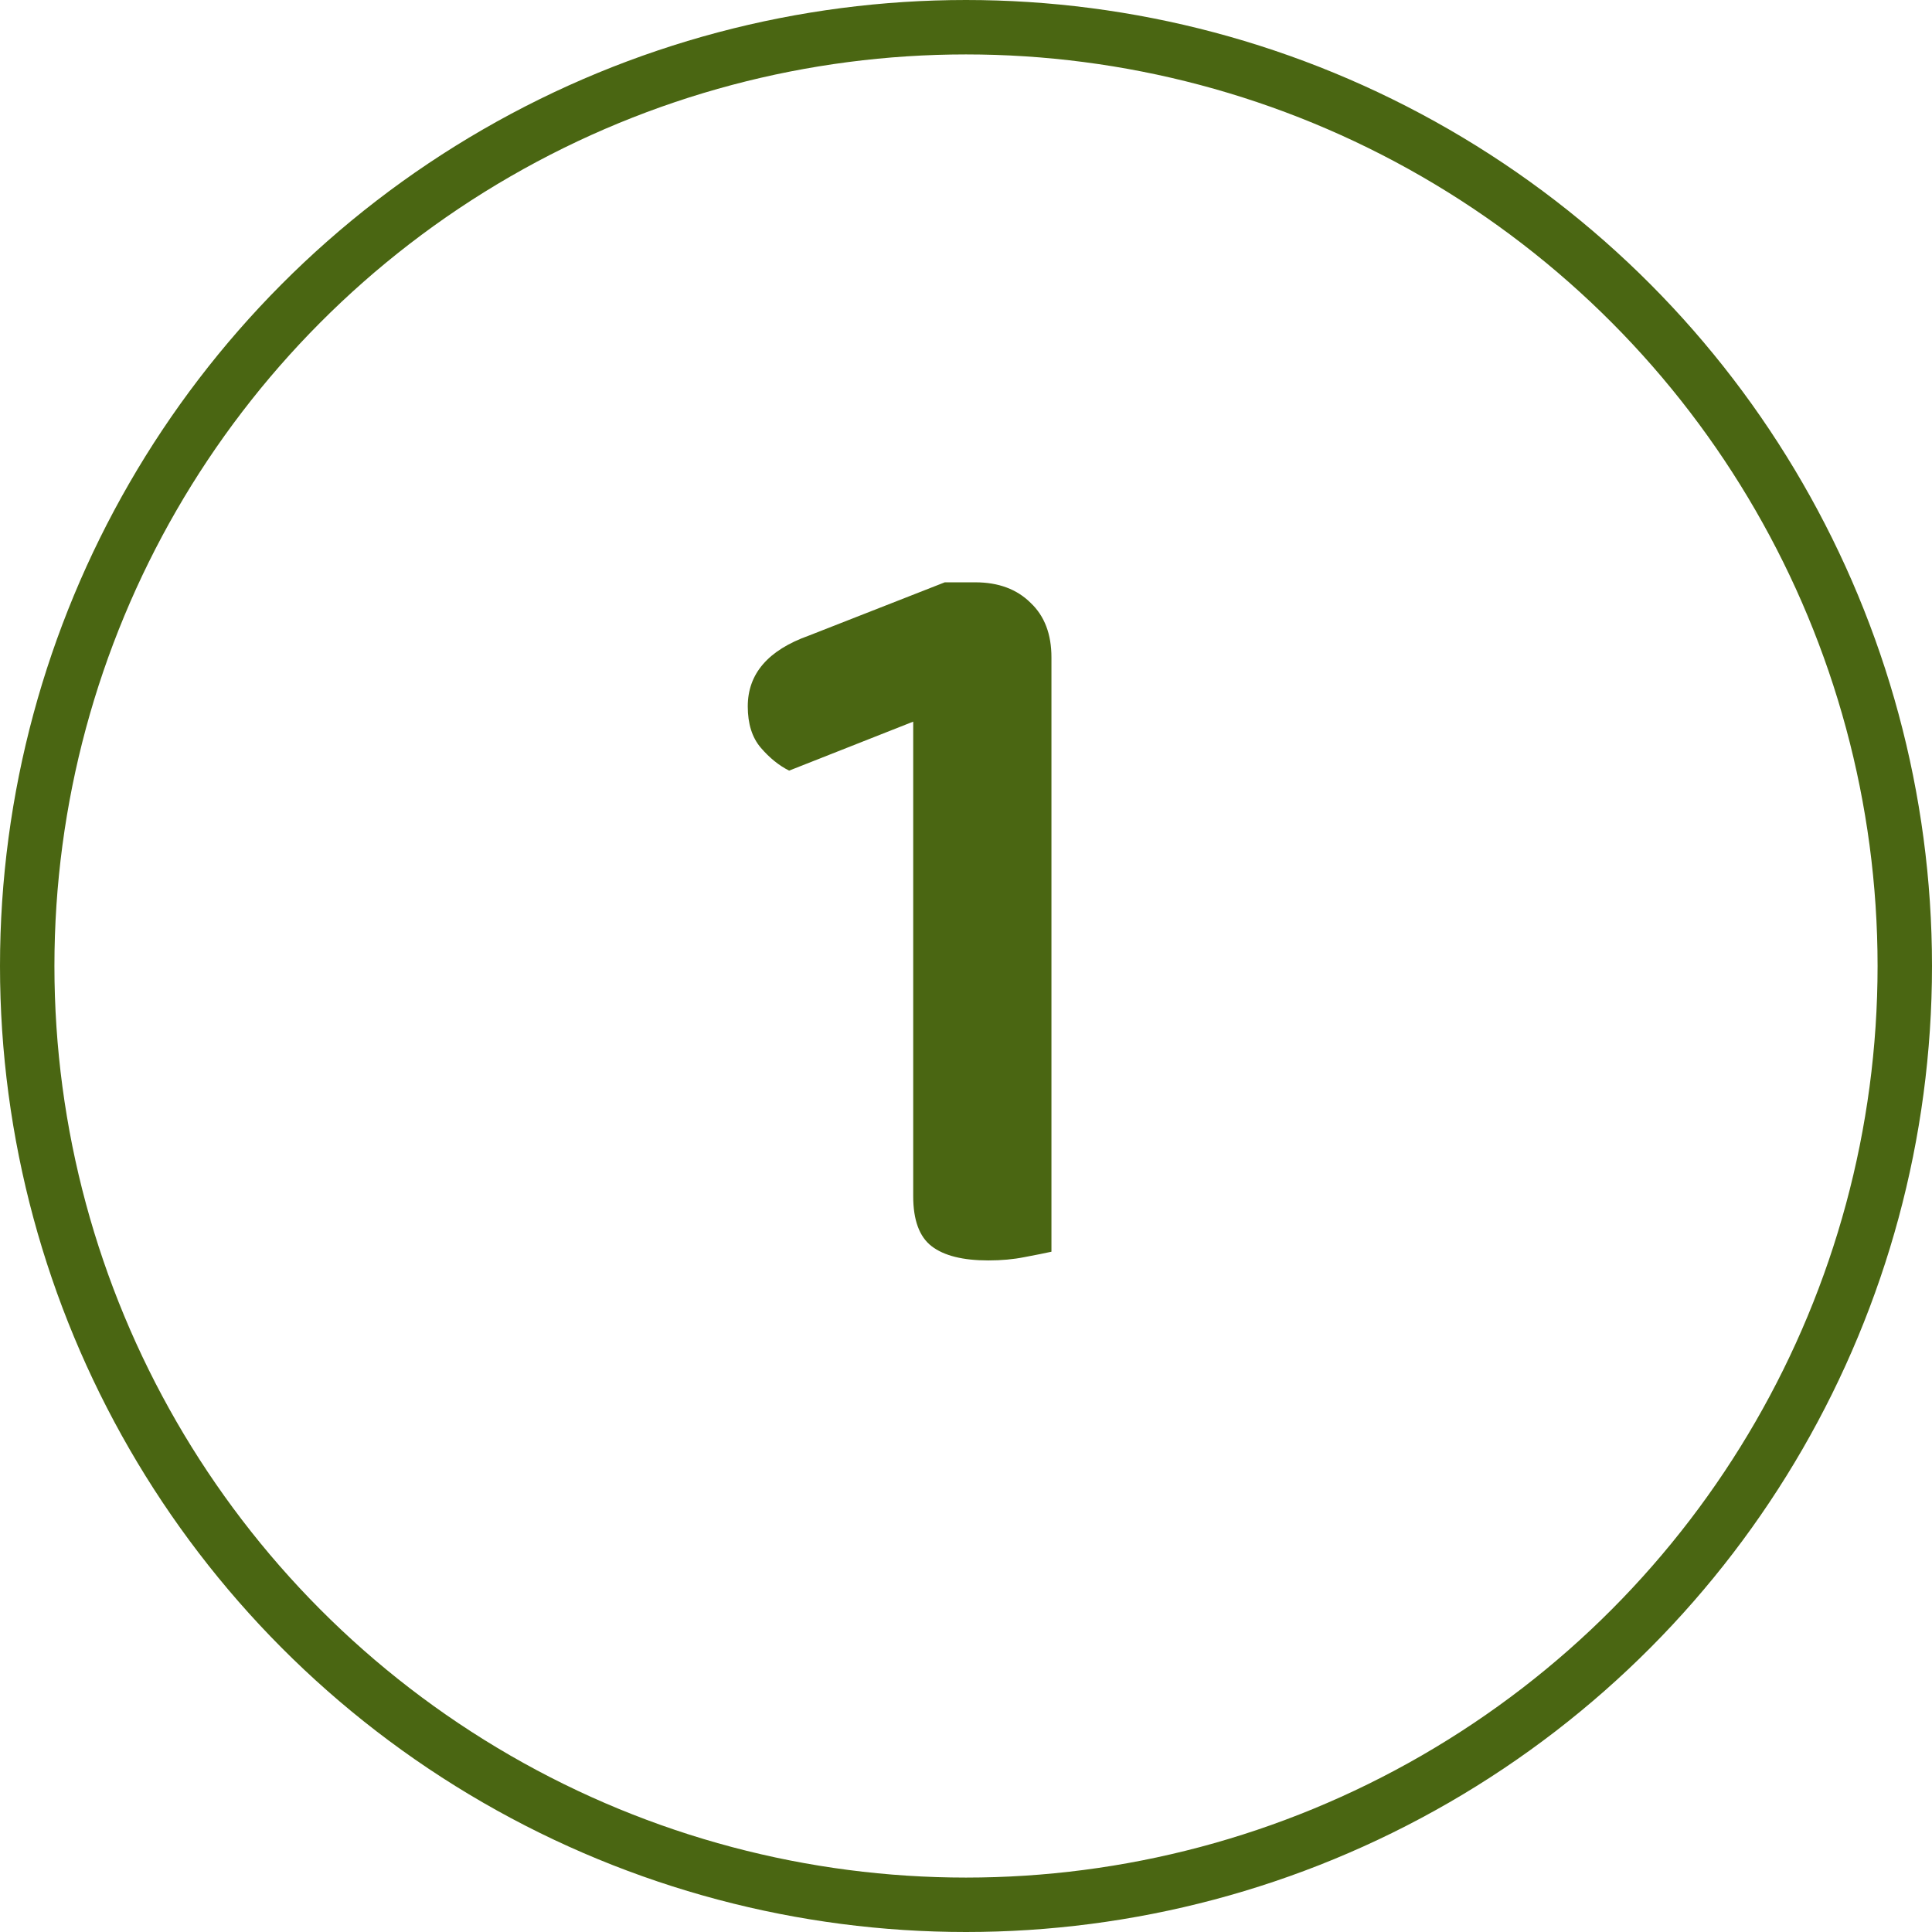
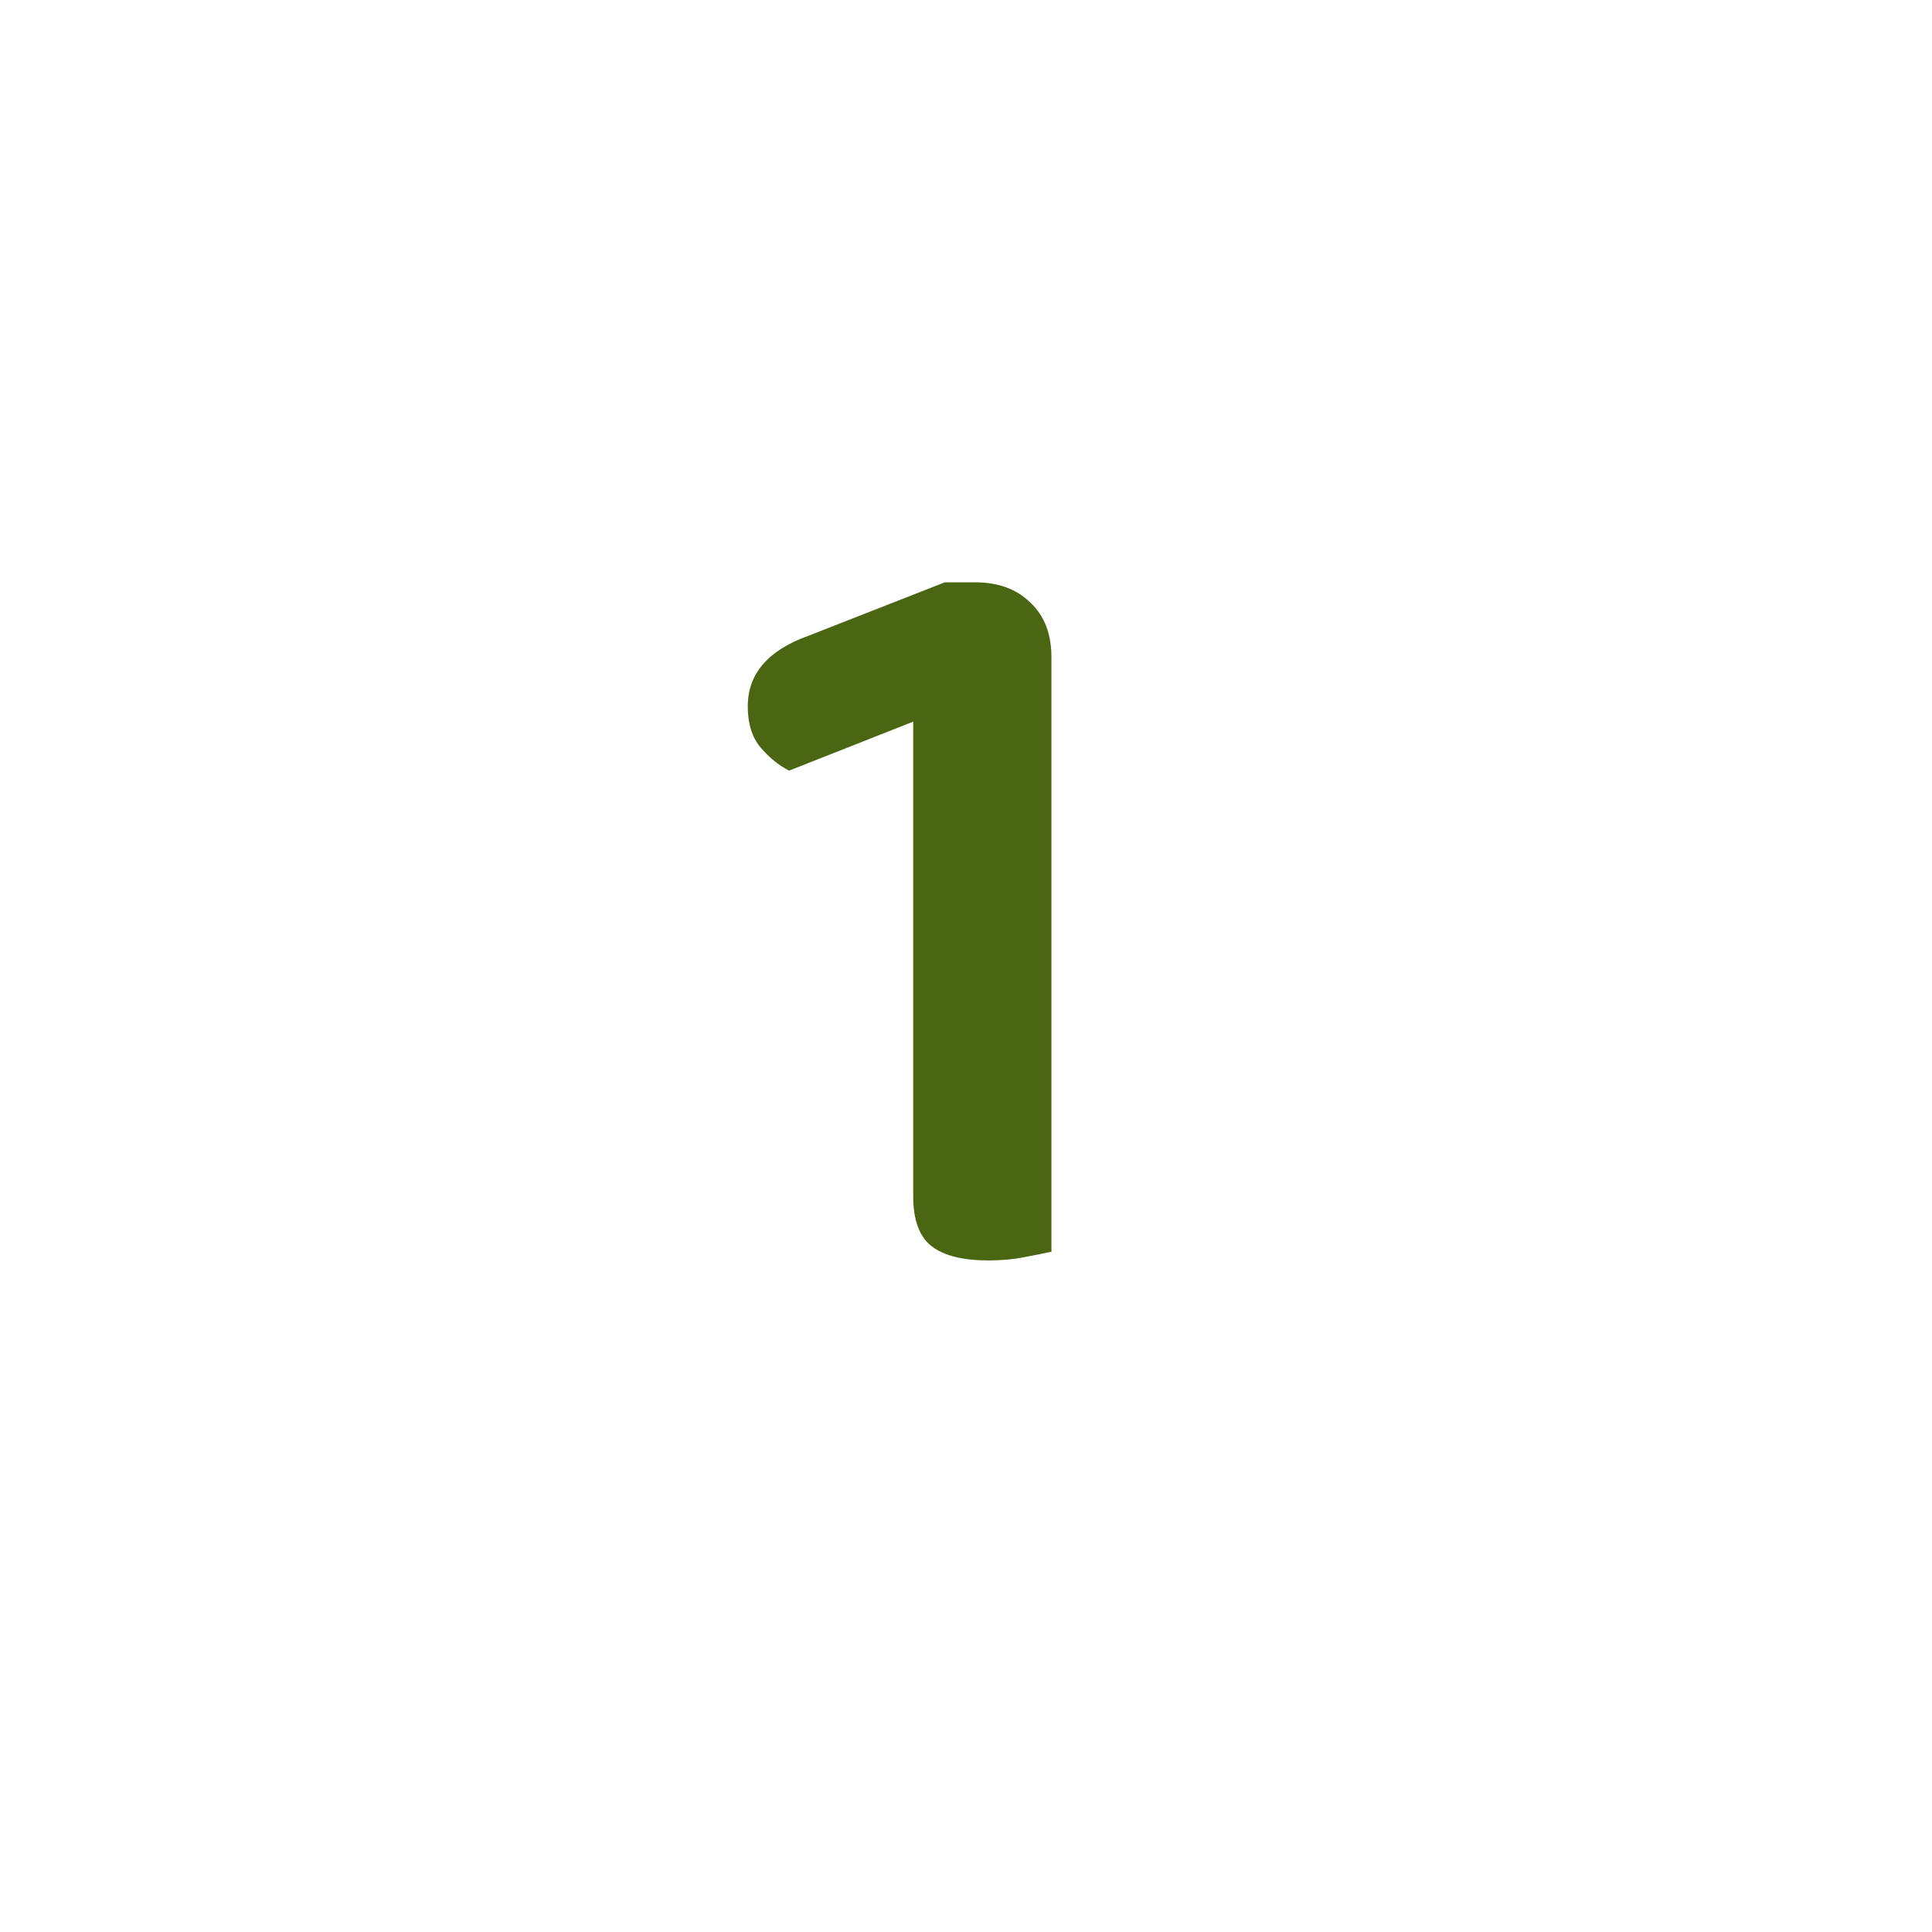
<svg xmlns="http://www.w3.org/2000/svg" width="71" height="71" viewBox="0 0 71 71" fill="none">
  <path d="M38.64 38.96H33.56V26.52L29 28.32C28.627 28.133 28.28 27.853 27.96 27.48C27.64 27.107 27.48 26.6 27.48 25.96C27.48 24.76 28.227 23.893 29.72 23.36L34.72 21.4H35.84C36.693 21.4 37.373 21.653 37.88 22.16C38.387 22.64 38.64 23.307 38.64 24.16V38.96ZM33.56 35.44H38.64V46C38.4 46.053 38.067 46.12 37.64 46.2C37.24 46.28 36.8 46.32 36.32 46.32C35.387 46.32 34.693 46.147 34.24 45.8C33.787 45.453 33.56 44.84 33.56 43.96V35.44Z" fill="#4A6612" />
-   <circle cx="35.5" cy="35.5" r="34.5" stroke="#4A6612" stroke-width="2" />
</svg>